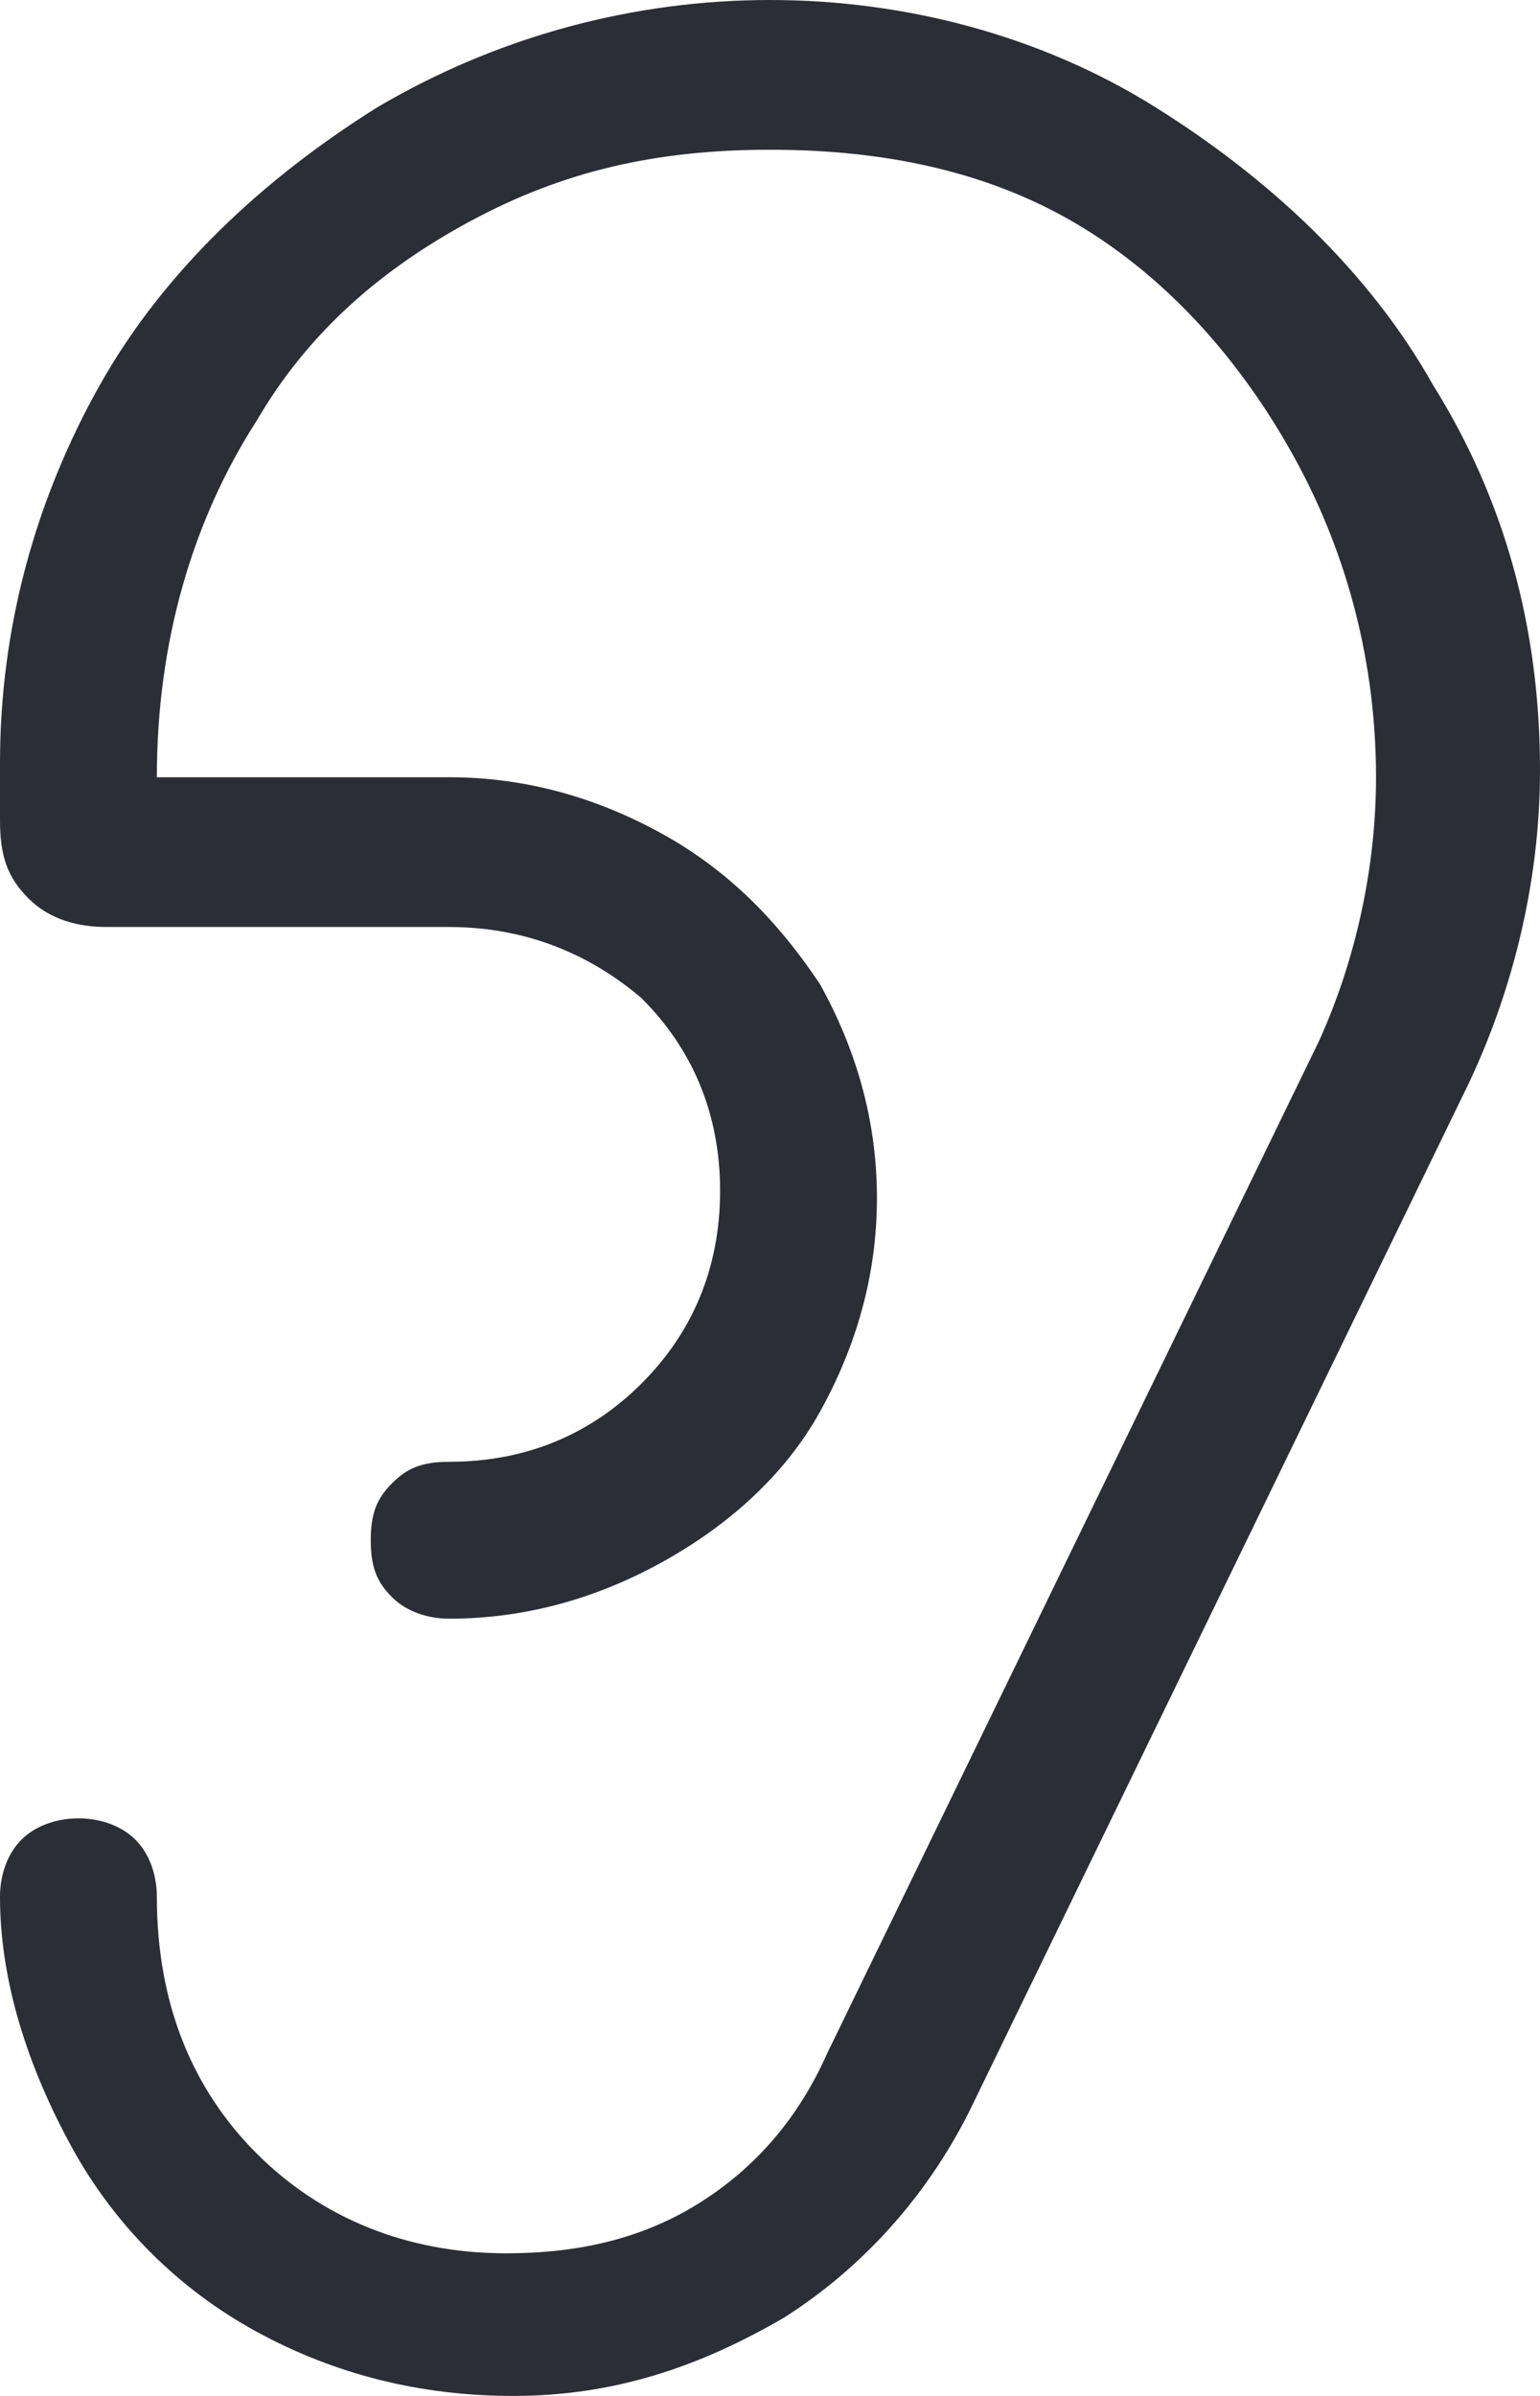
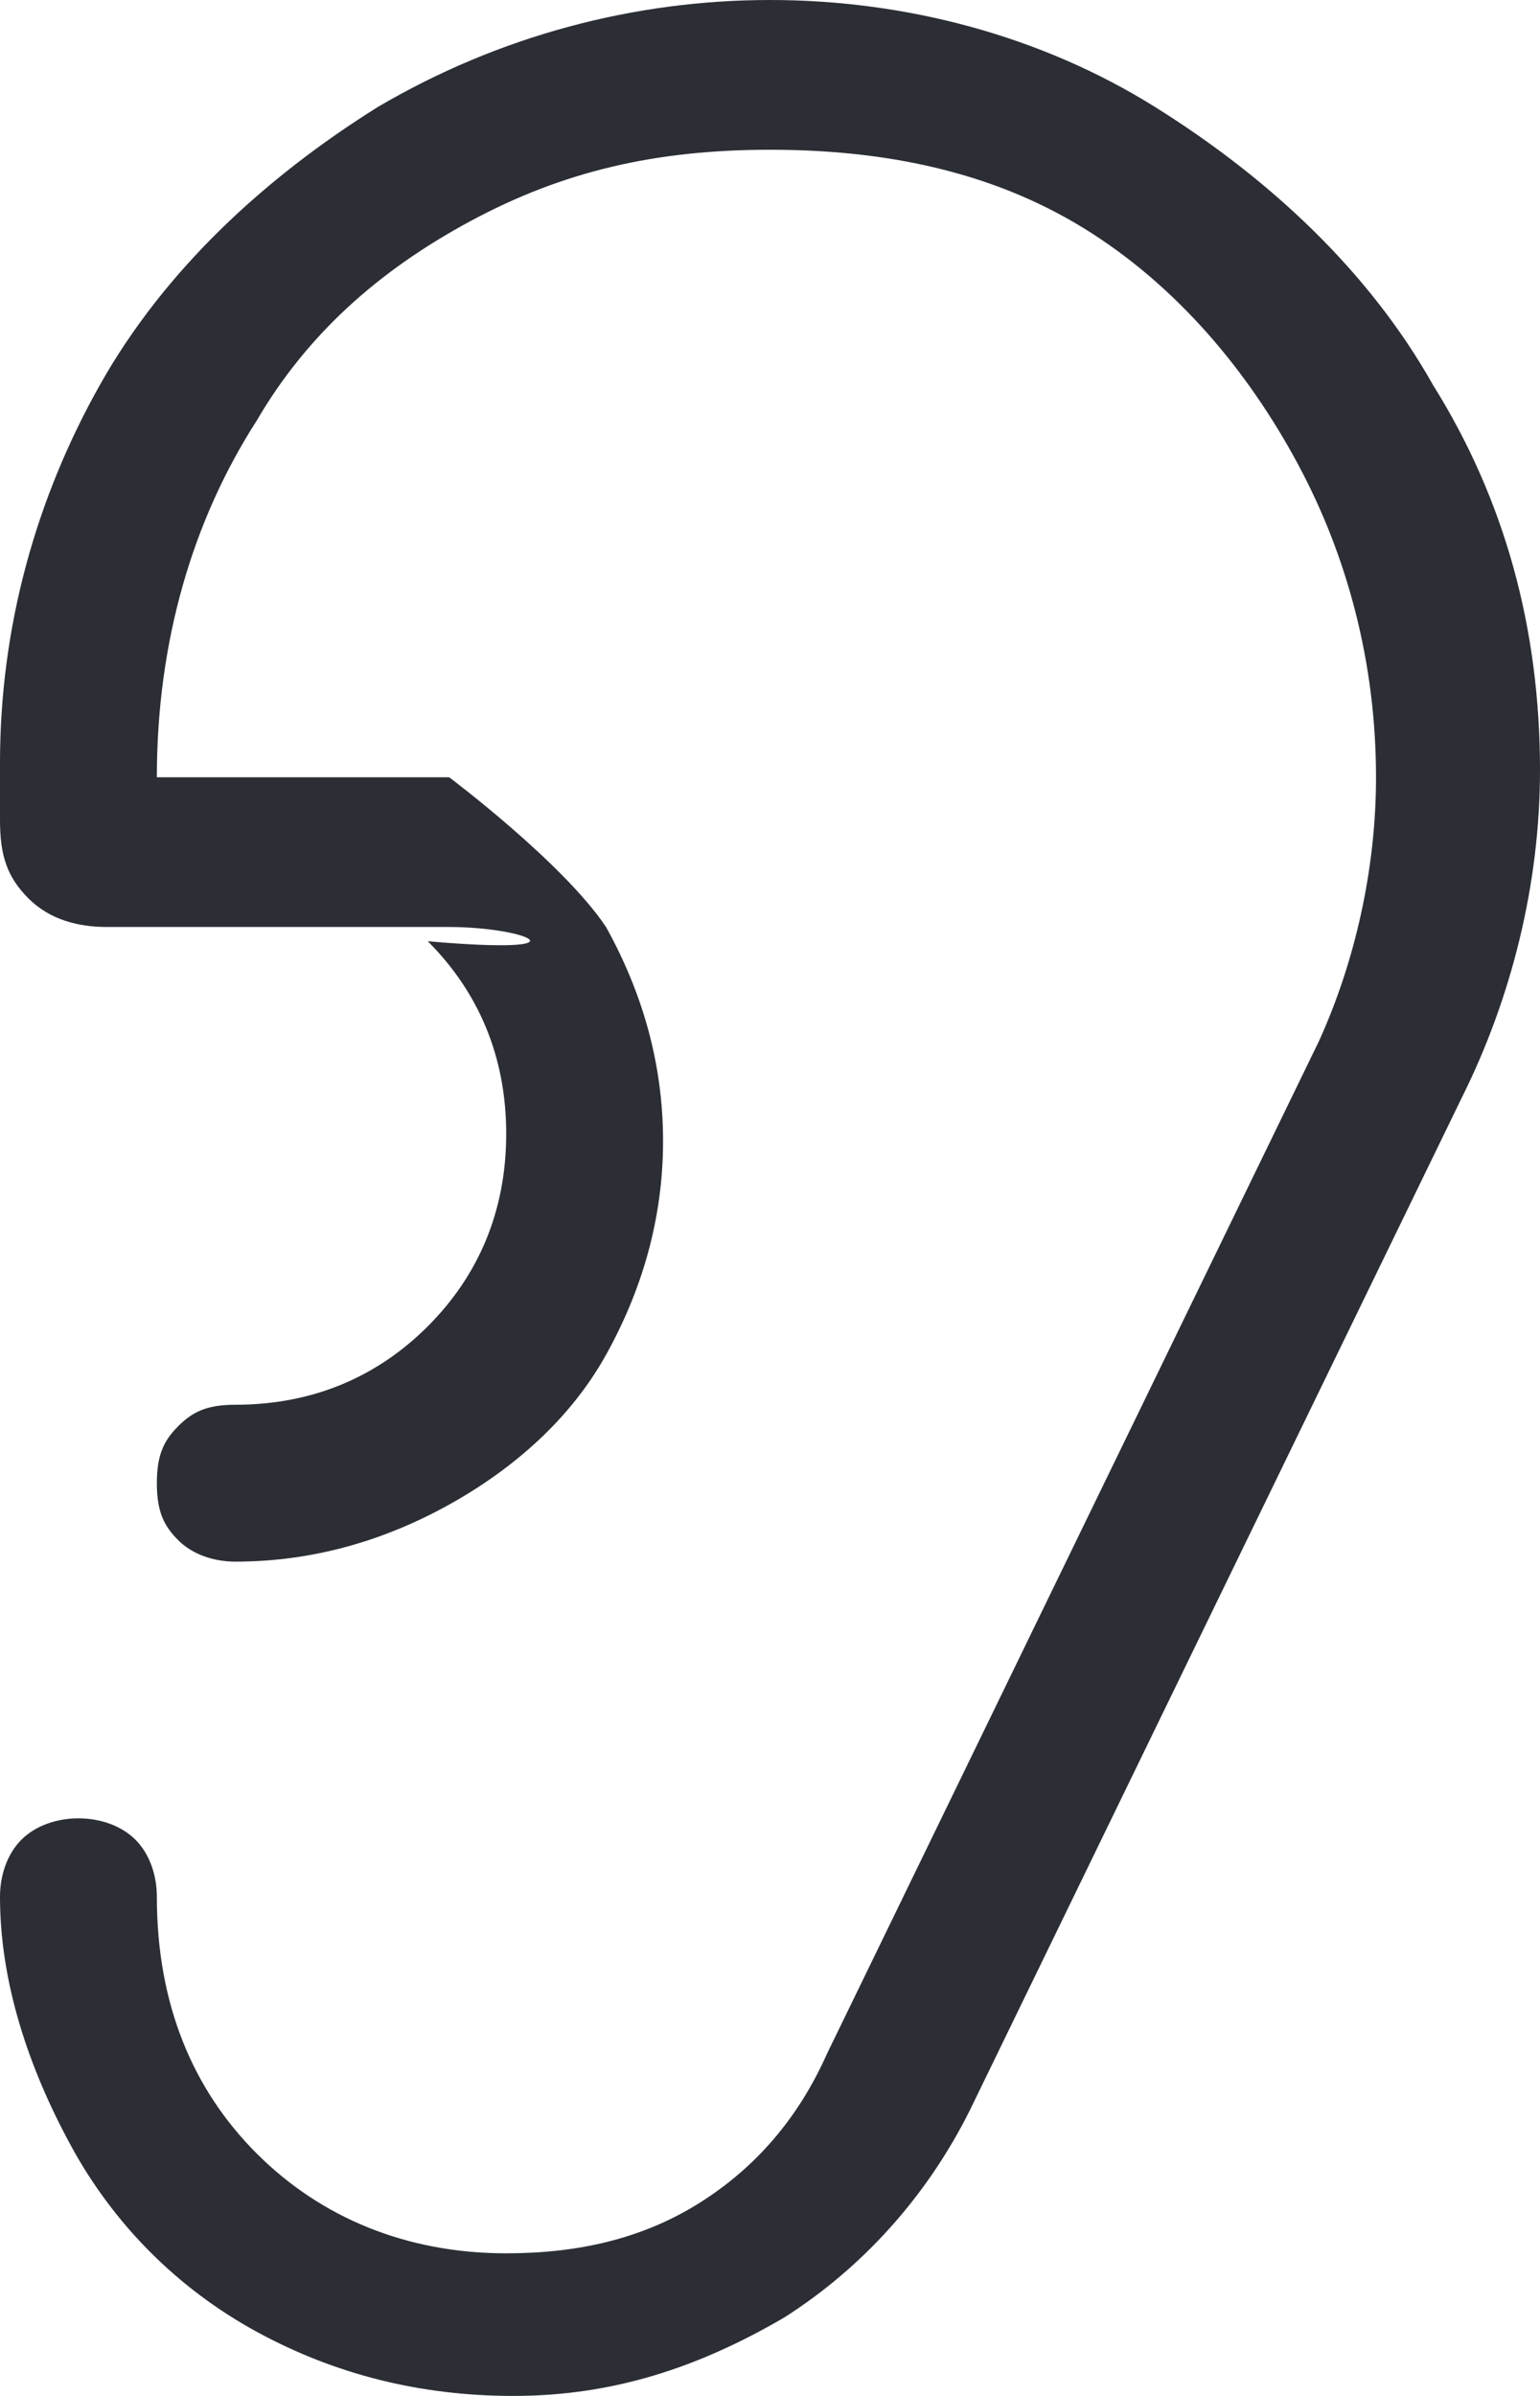
<svg xmlns="http://www.w3.org/2000/svg" version="1.1" id="Ebene_1" x="0px" y="0px" viewBox="0 0 21.6 33.6" style="enable-background:new 0 0 21.6 33.6;" xml:space="preserve">
  <style type="text/css"> .st0{fill:#2B2E35;} </style>
-   <path class="st0" d="M3.6,32.7c-1.1-0.6-2-1.5-2.6-2.6s-1-2.3-1-3.5c0-0.3,0.1-0.6,0.3-0.8s0.5-0.3,0.8-0.3c0.3,0,0.6,0.1,0.8,0.3 s0.3,0.5,0.3,0.8c0,1.5,0.5,2.7,1.4,3.6s2.1,1.4,3.5,1.4c1,0,1.9-0.2,2.7-0.7c0.8-0.5,1.4-1.2,1.8-2.1l6.9-14.2 c0.5-1.1,0.8-2.4,0.8-3.7c0-1.6-0.4-3.1-1.1-4.4S16.5,4,15.2,3.2c-1.3-0.8-2.8-1.1-4.4-1.1s-2.9,0.3-4.2,1c-1.3,0.7-2.3,1.6-3,2.8 c-0.9,1.4-1.4,3.1-1.4,5h4.1c1.1,0,2.1,0.3,3,0.8s1.6,1.2,2.2,2.1c0.5,0.9,0.8,1.9,0.8,3s-0.3,2.1-0.8,3c-0.5,0.9-1.3,1.6-2.2,2.1 s-1.9,0.8-3,0.8c-0.3,0-0.6-0.1-0.8-0.3c-0.2-0.2-0.3-0.4-0.3-0.8s0.1-0.6,0.3-0.8c0.2-0.2,0.4-0.3,0.8-0.3c1.1,0,2-0.4,2.7-1.1 c0.7-0.7,1.1-1.6,1.1-2.7s-0.4-2-1.1-2.7C8.3,13.4,7.4,13,6.3,13H1.5c-0.4,0-0.8-0.1-1.1-0.4S0,12,0,11.5v-0.8C0,8.8,0.5,7,1.4,5.4 s2.3-2.9,3.9-3.9C7,0.5,8.9,0,10.8,0s3.8,0.5,5.4,1.5s3,2.3,3.9,3.9c1,1.6,1.5,3.4,1.5,5.4c0,1.6-0.4,3.2-1.1,4.6l-6.9,14.2 c-0.6,1.2-1.5,2.2-2.6,2.9c-1.2,0.7-2.4,1.1-3.8,1.1C5.9,33.6,4.7,33.3,3.6,32.7L3.6,32.7z" />
+   <path class="st0" d="M3.6,32.7c-1.1-0.6-2-1.5-2.6-2.6s-1-2.3-1-3.5c0-0.3,0.1-0.6,0.3-0.8s0.5-0.3,0.8-0.3c0.3,0,0.6,0.1,0.8,0.3 s0.3,0.5,0.3,0.8c0,1.5,0.5,2.7,1.4,3.6s2.1,1.4,3.5,1.4c1,0,1.9-0.2,2.7-0.7c0.8-0.5,1.4-1.2,1.8-2.1l6.9-14.2 c0.5-1.1,0.8-2.4,0.8-3.7c0-1.6-0.4-3.1-1.1-4.4S16.5,4,15.2,3.2c-1.3-0.8-2.8-1.1-4.4-1.1s-2.9,0.3-4.2,1c-1.3,0.7-2.3,1.6-3,2.8 c-0.9,1.4-1.4,3.1-1.4,5h4.1s1.6,1.2,2.2,2.1c0.5,0.9,0.8,1.9,0.8,3s-0.3,2.1-0.8,3c-0.5,0.9-1.3,1.6-2.2,2.1 s-1.9,0.8-3,0.8c-0.3,0-0.6-0.1-0.8-0.3c-0.2-0.2-0.3-0.4-0.3-0.8s0.1-0.6,0.3-0.8c0.2-0.2,0.4-0.3,0.8-0.3c1.1,0,2-0.4,2.7-1.1 c0.7-0.7,1.1-1.6,1.1-2.7s-0.4-2-1.1-2.7C8.3,13.4,7.4,13,6.3,13H1.5c-0.4,0-0.8-0.1-1.1-0.4S0,12,0,11.5v-0.8C0,8.8,0.5,7,1.4,5.4 s2.3-2.9,3.9-3.9C7,0.5,8.9,0,10.8,0s3.8,0.5,5.4,1.5s3,2.3,3.9,3.9c1,1.6,1.5,3.4,1.5,5.4c0,1.6-0.4,3.2-1.1,4.6l-6.9,14.2 c-0.6,1.2-1.5,2.2-2.6,2.9c-1.2,0.7-2.4,1.1-3.8,1.1C5.9,33.6,4.7,33.3,3.6,32.7L3.6,32.7z" />
</svg>